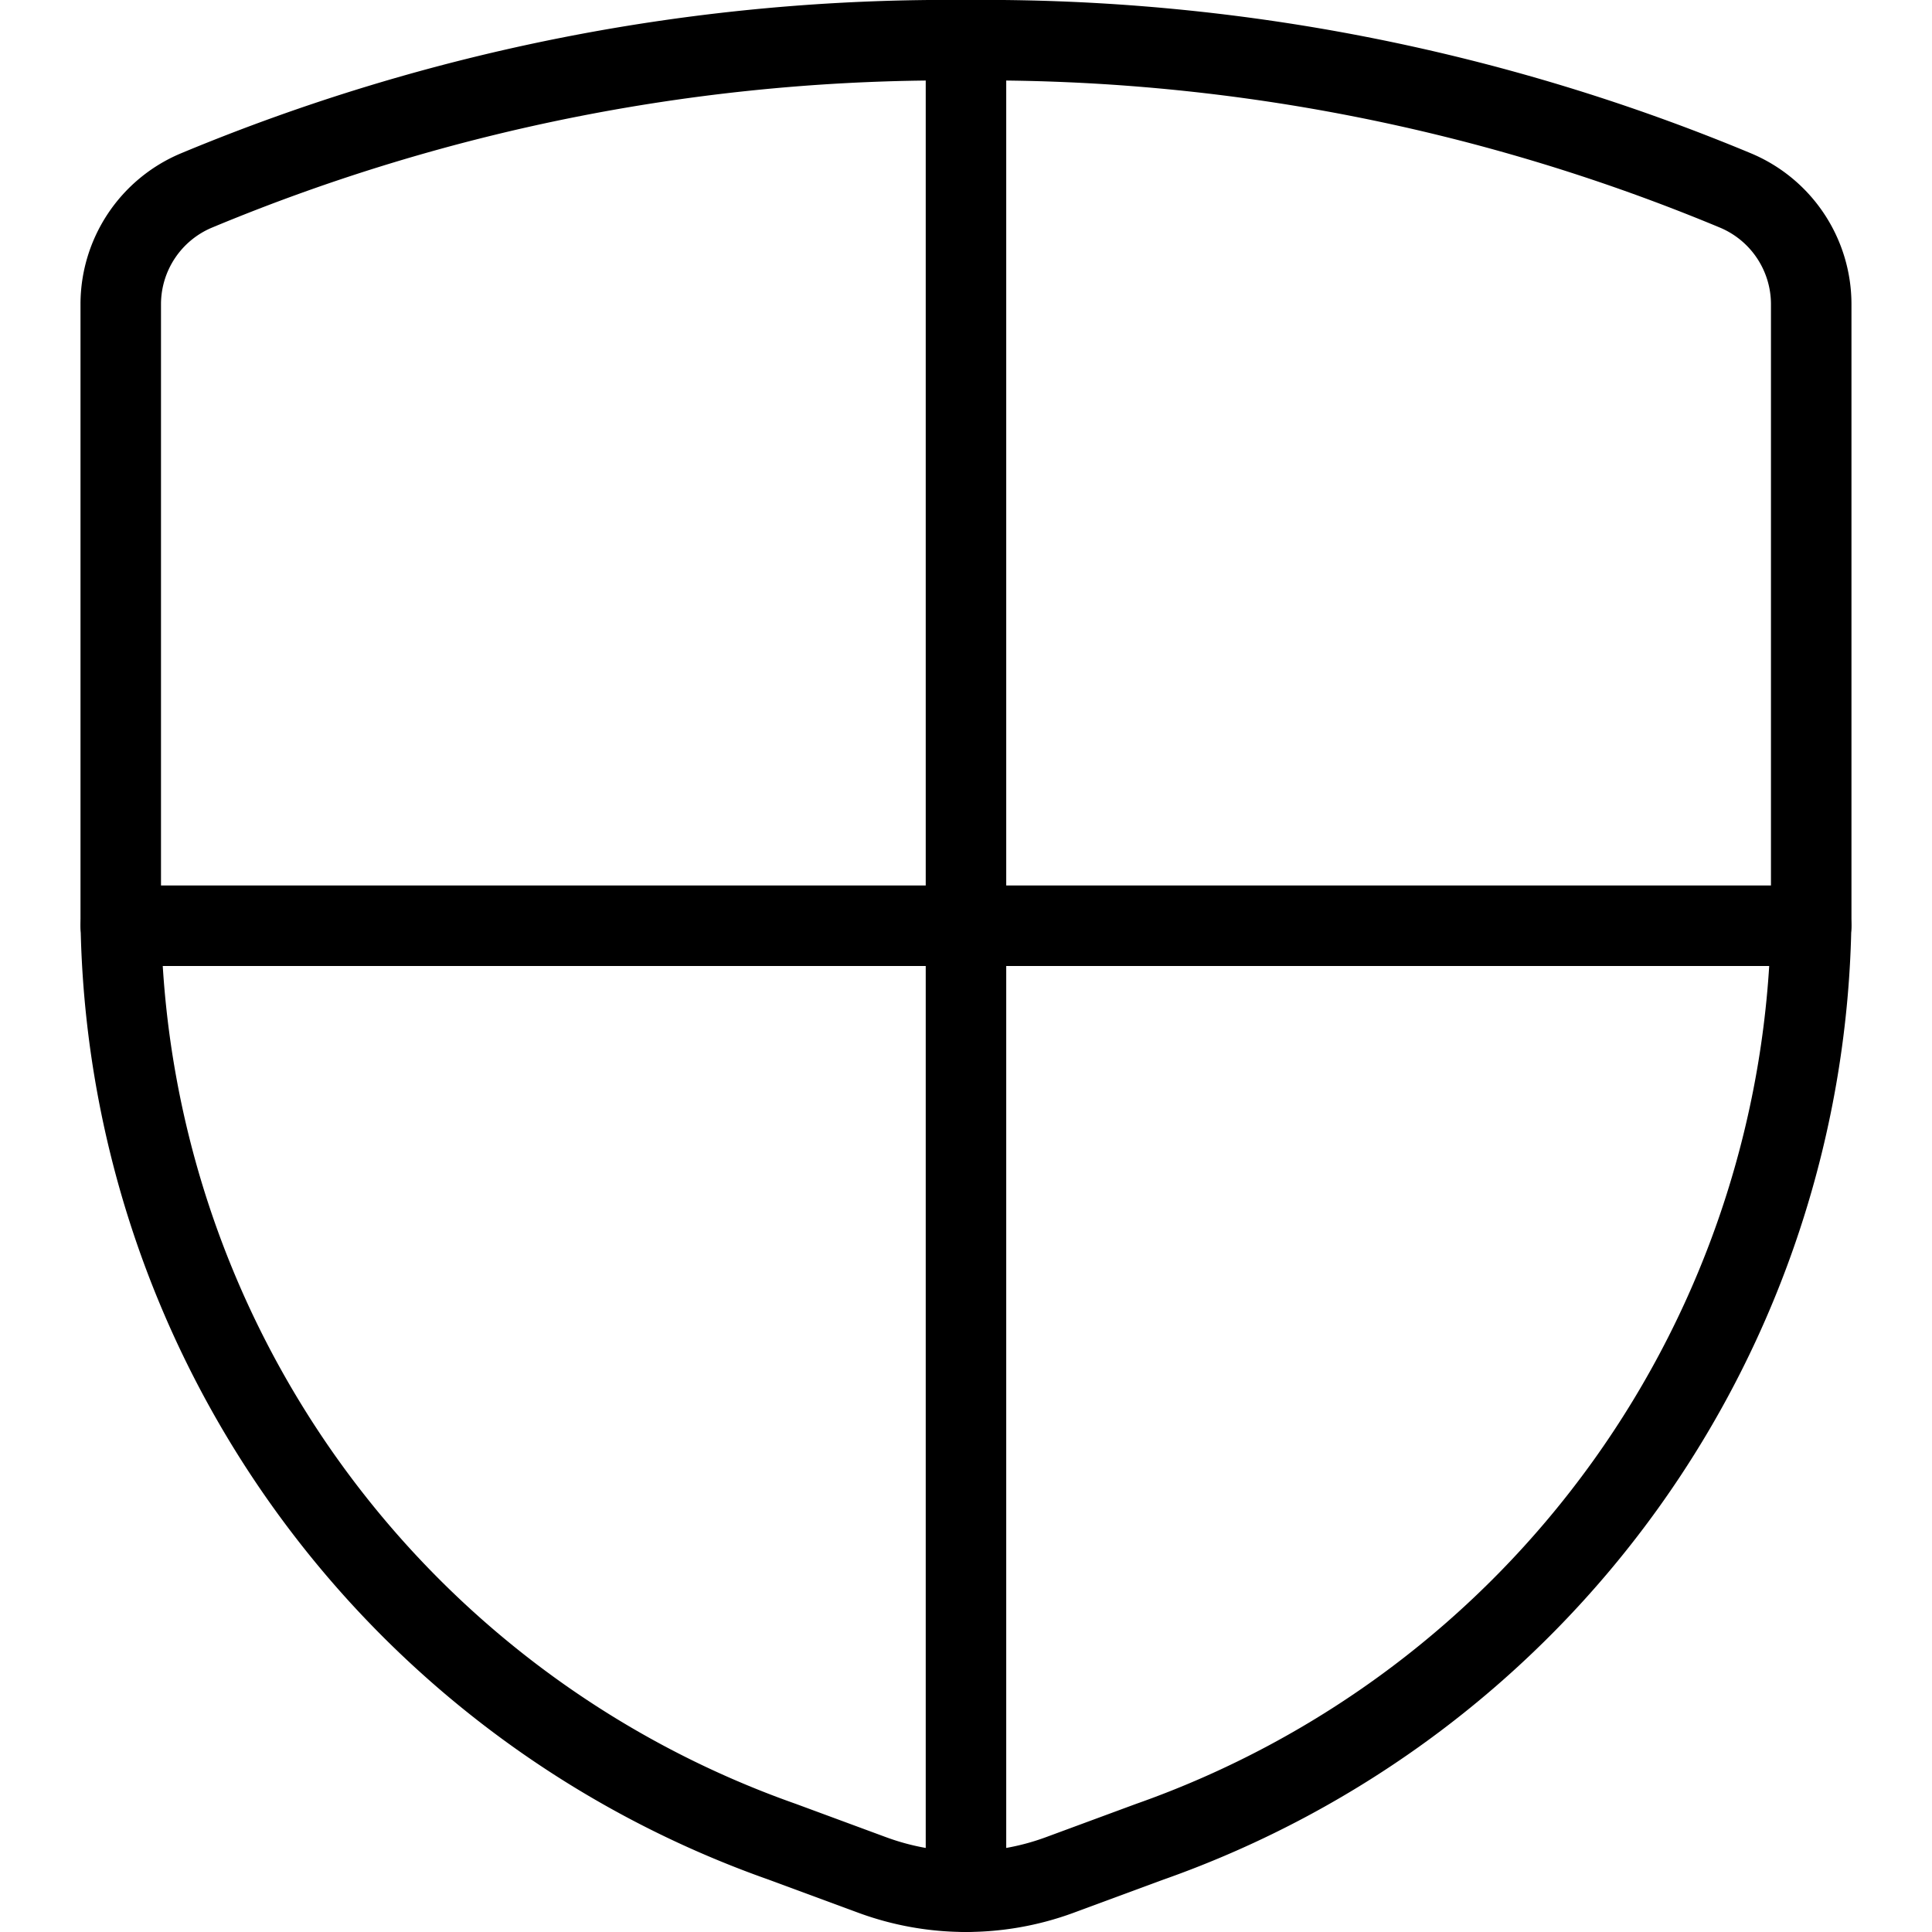
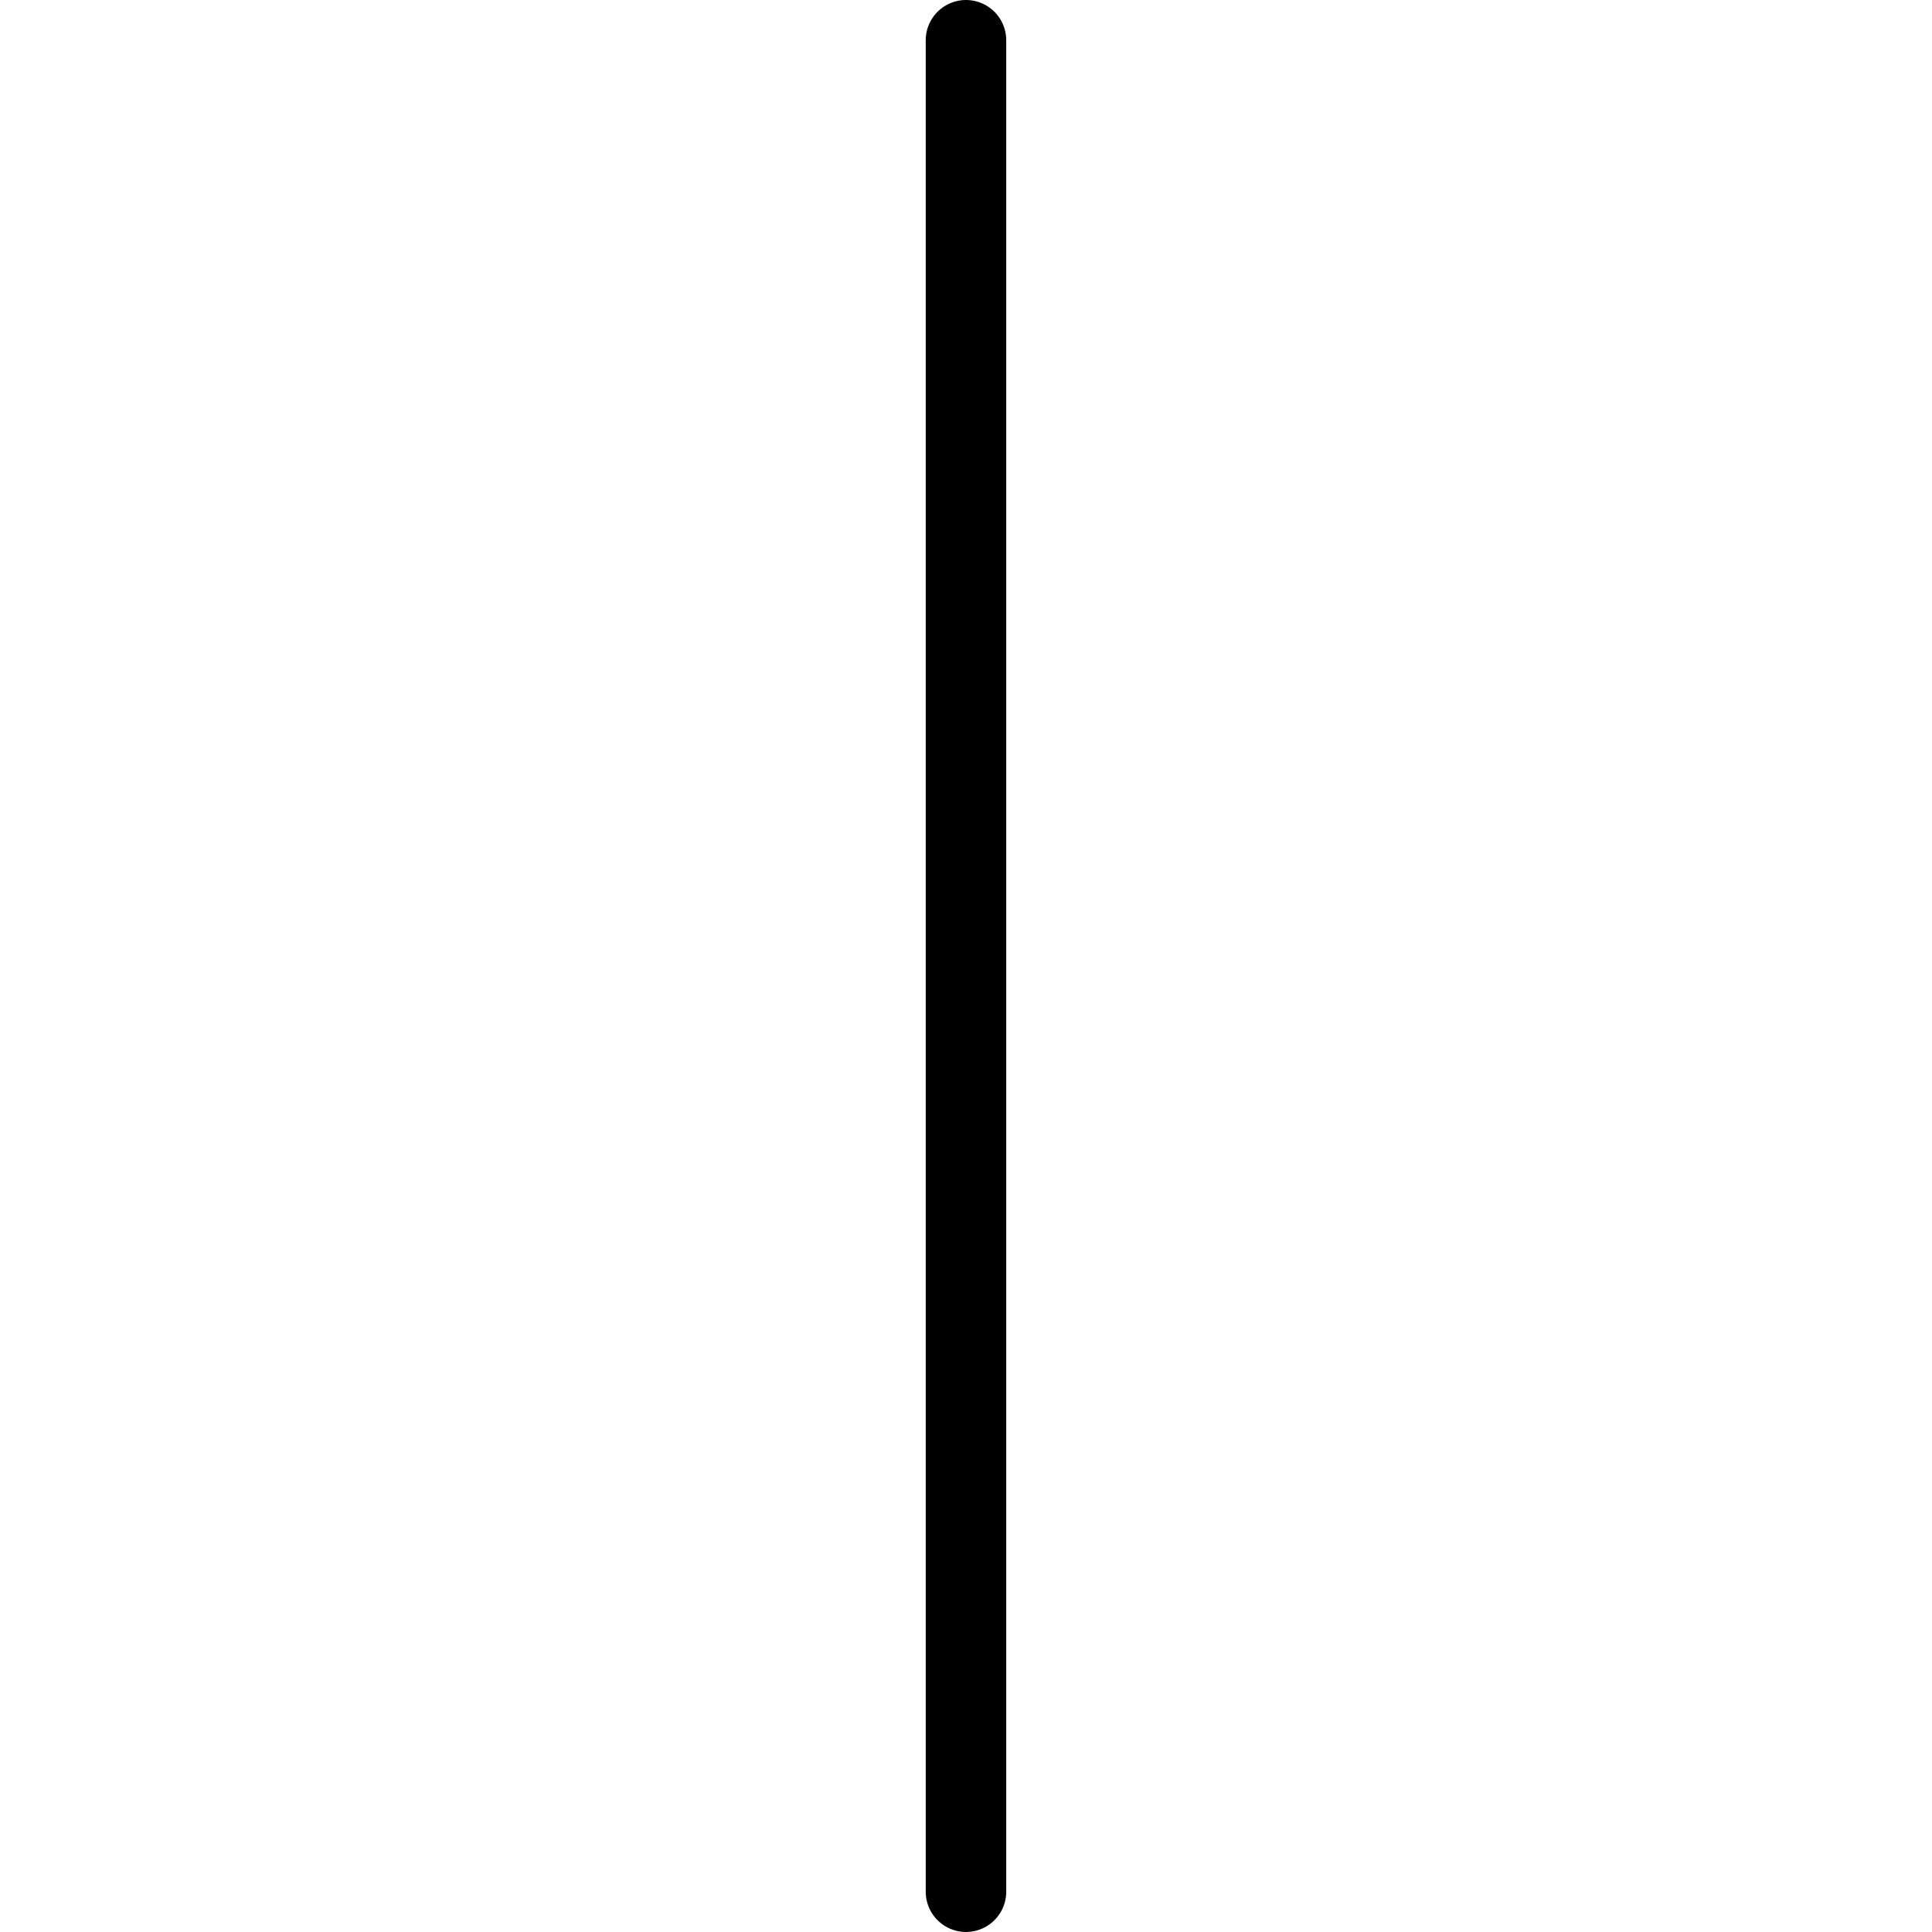
<svg xmlns="http://www.w3.org/2000/svg" viewBox="0 0 383 383">
  <g transform="matrix(15.958,0,0,15.958,0,0)">
-     <path d="M1.5,3.775v7.637A12.311,12.311,0,0,0,9.719,22.88l1.121.414a3.365,3.365,0,0,0,2.32,0l1.121-.414A12.311,12.311,0,0,0,22.5,11.412V3.775a1.533,1.533,0,0,0-.934-1.406A24.256,24.256,0,0,0,12,.5,24.256,24.256,0,0,0,2.434,2.369,1.533,1.533,0,0,0,1.5,3.775Z" fill="none" stroke="#000000" stroke-linecap="round" stroke-linejoin="round" />
    <path d="M12 0.5L12 23.5" fill="none" stroke="#000000" stroke-linecap="round" stroke-linejoin="round" />
-     <path d="M1.5 11.5L22.5 11.5" fill="none" stroke="#000000" stroke-linecap="round" stroke-linejoin="round" />
  </g>
</svg>